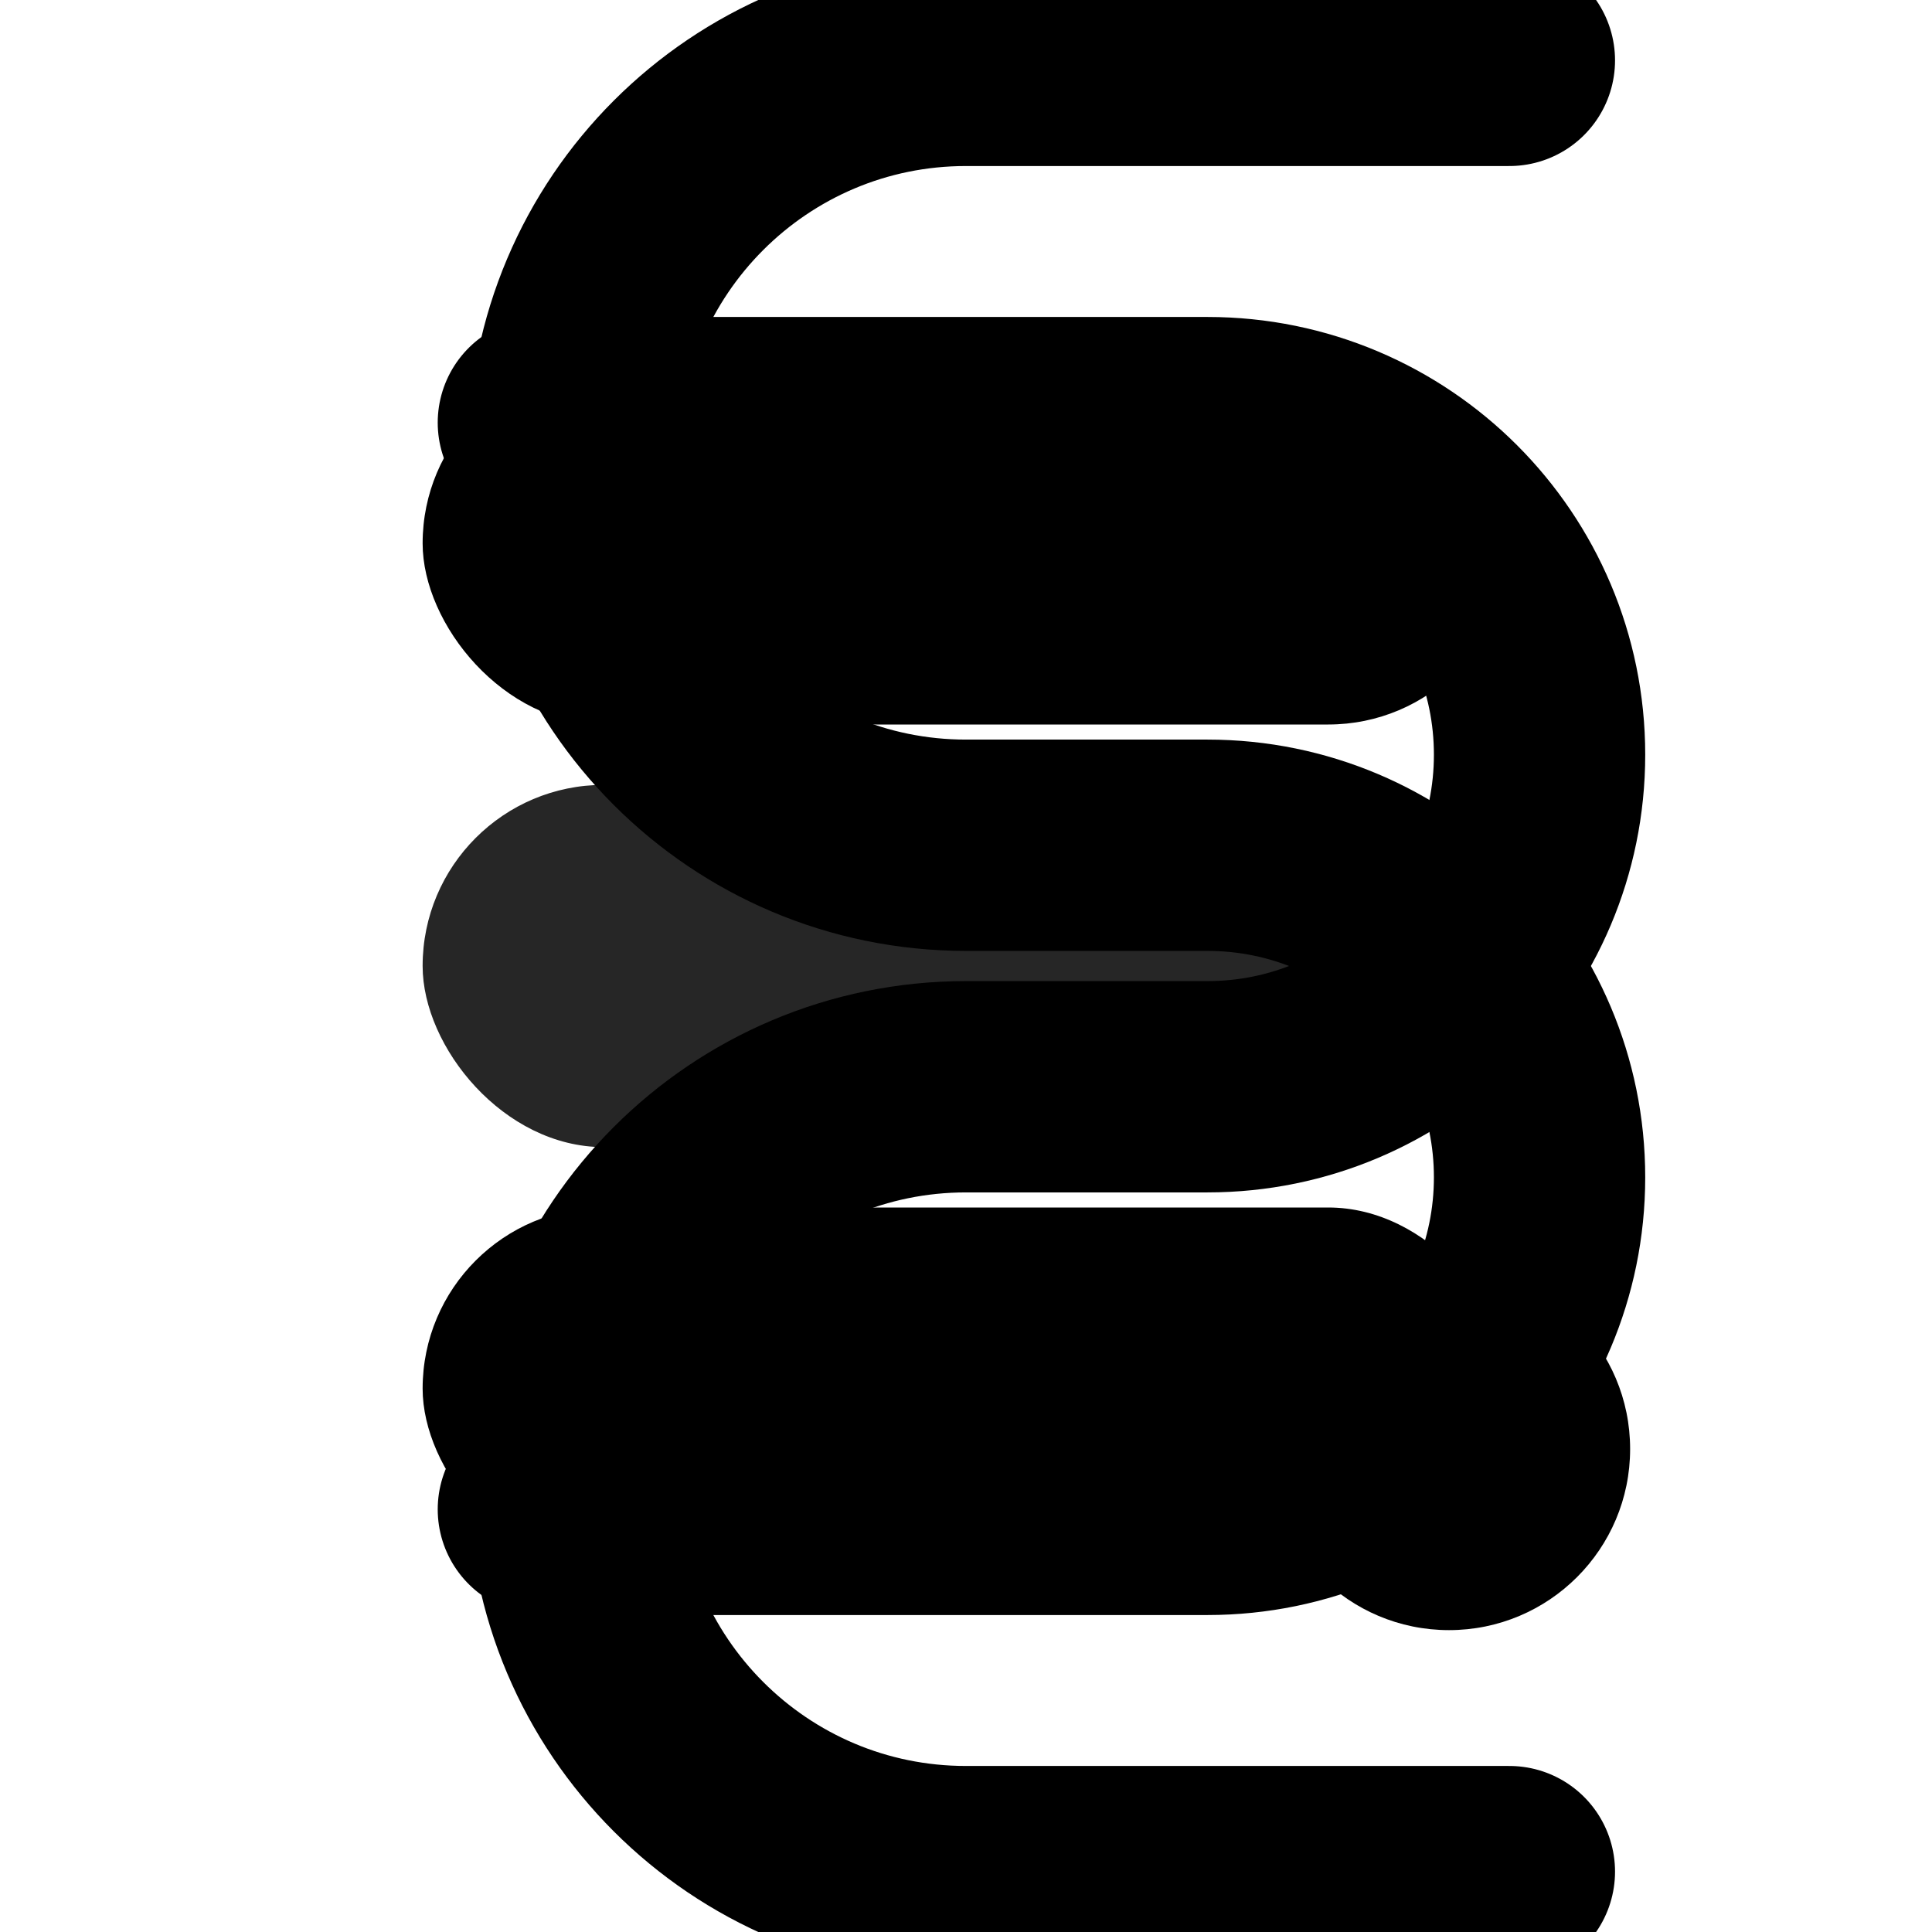
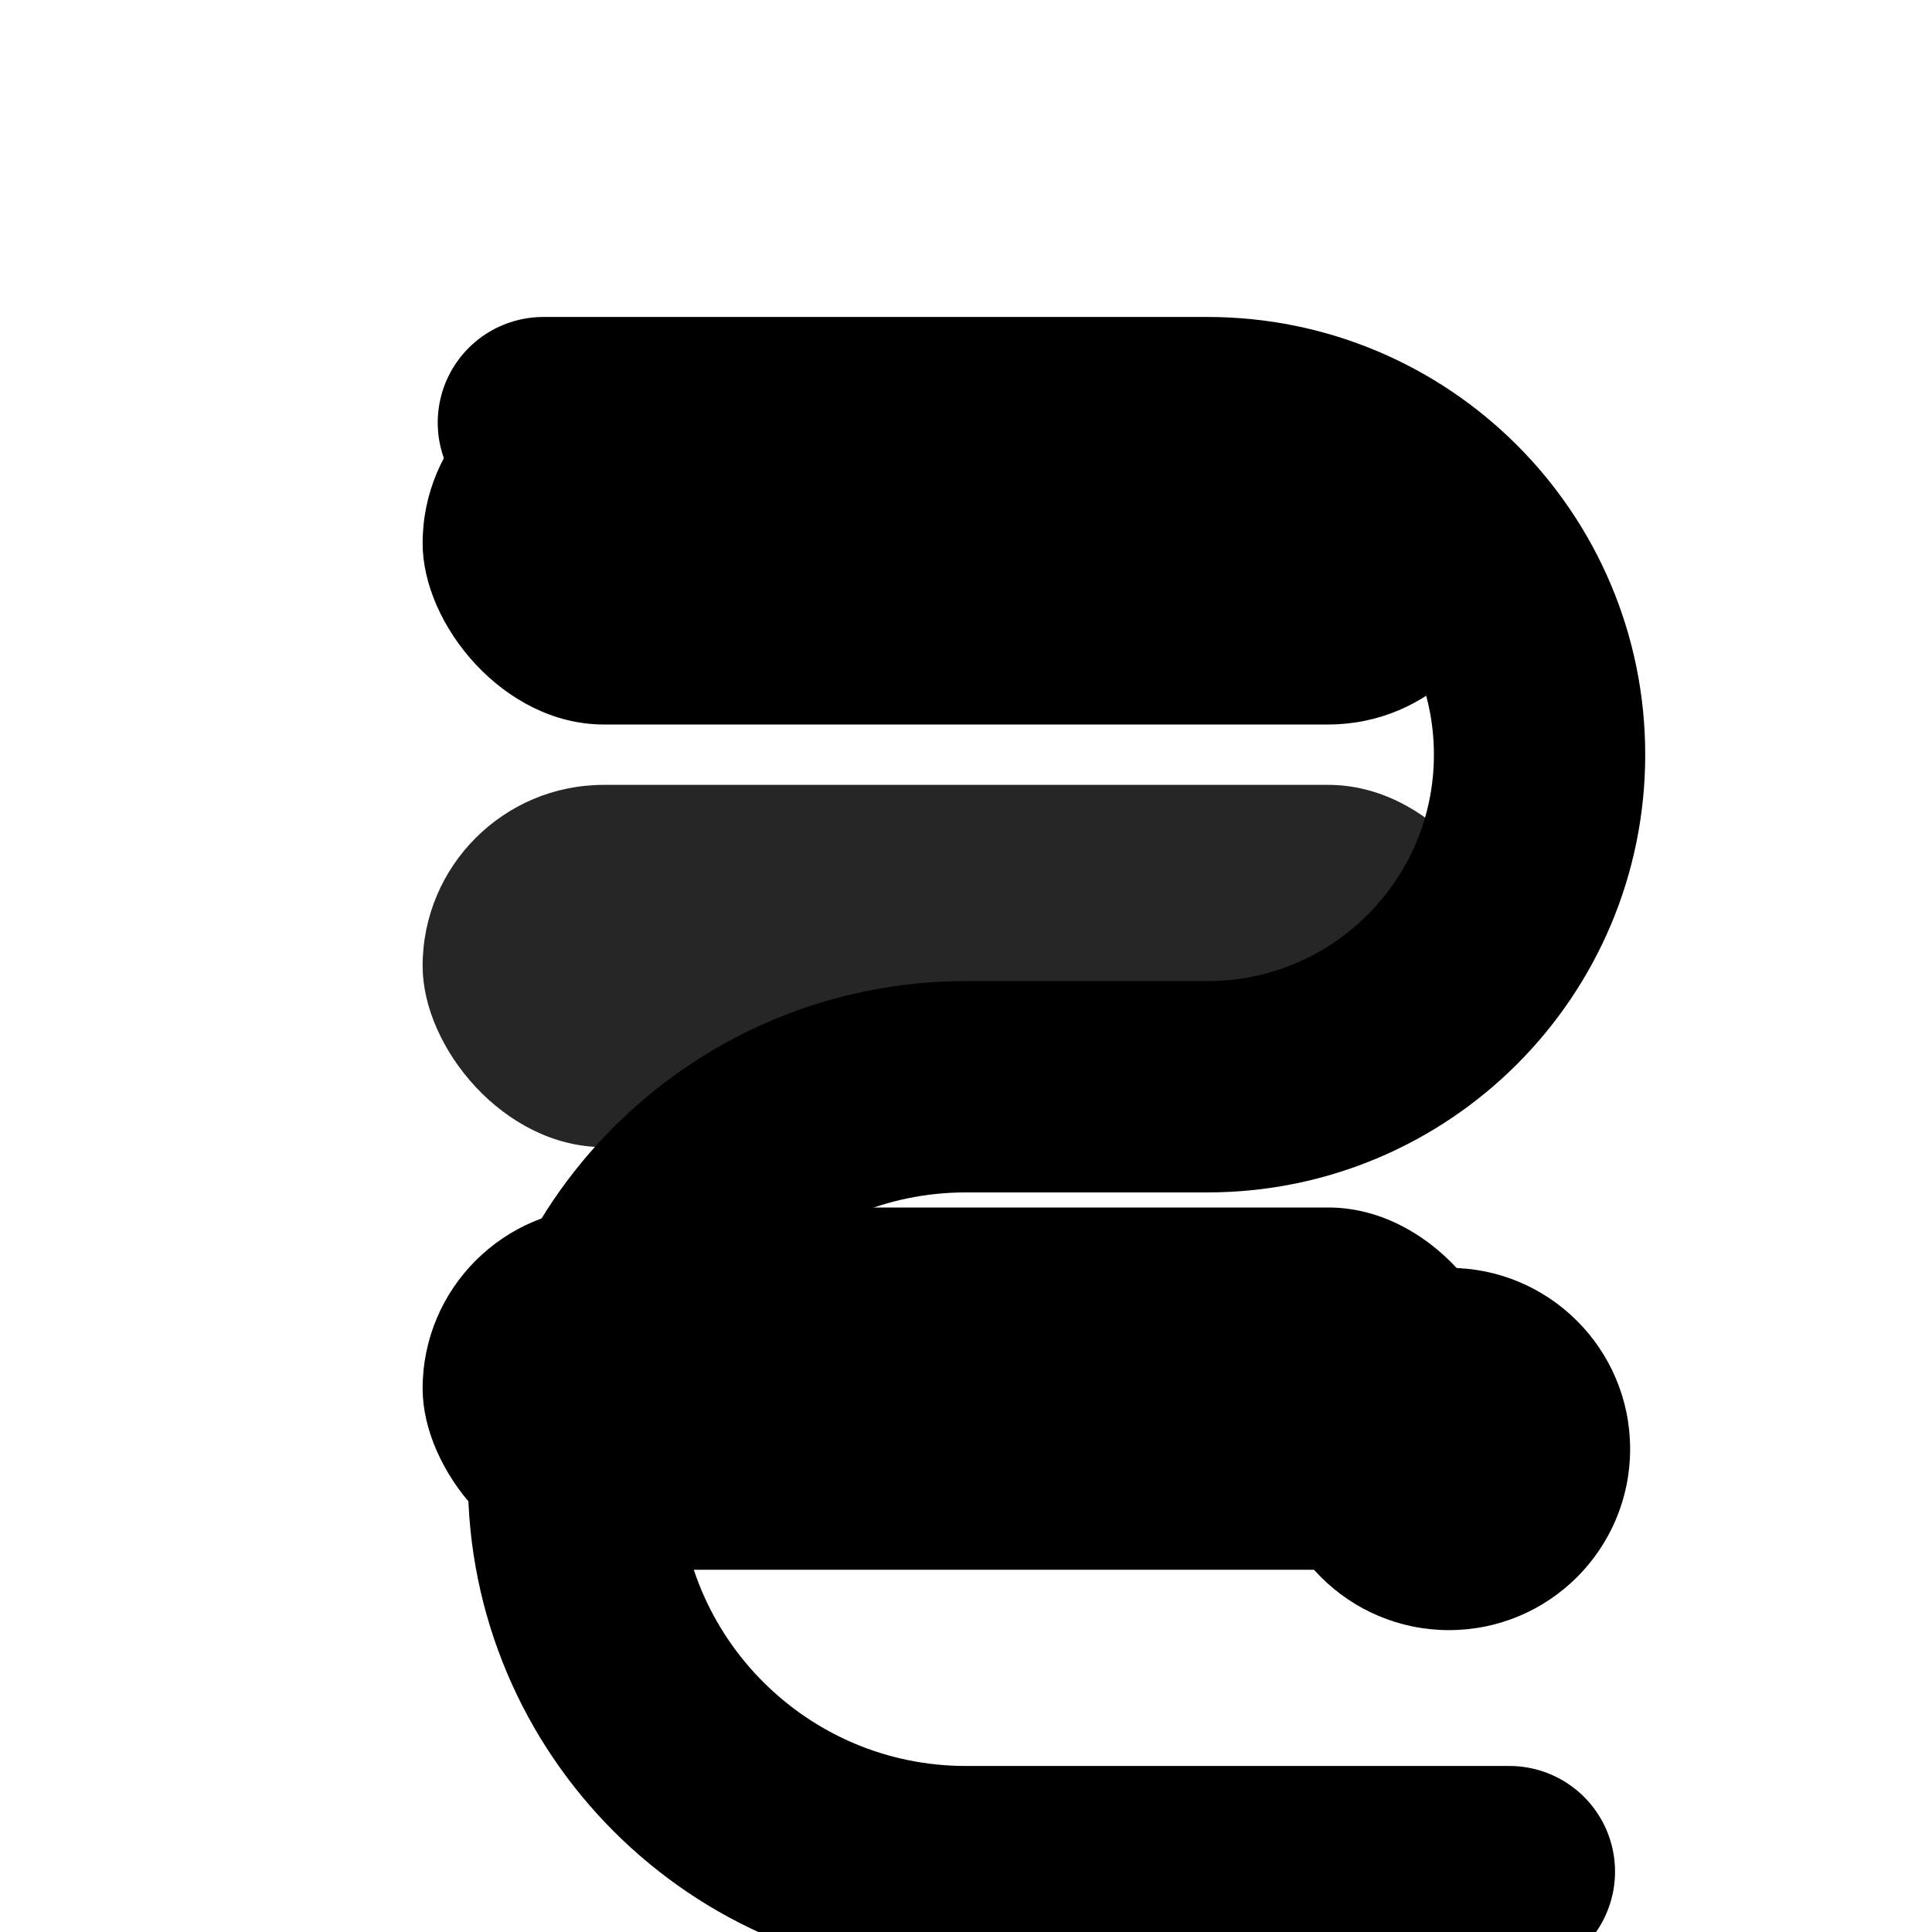
<svg xmlns="http://www.w3.org/2000/svg" viewBox="0 0 64 64" role="img" aria-labelledby="borealbit-pinned-title">
  <title id="borealbit-pinned-title">BorealBit Platform Mask</title>
  <path fill="none" stroke="#000" stroke-width="7" stroke-linecap="round" stroke-linejoin="round" d="M18 14h22c6.075 0 11 4.925 11 11s-4.925 11-11 11h-8c-7.18 0-13 5.82-13 13s5.82 13 13 13h18" />
-   <path fill="none" stroke="#000" stroke-width="7" stroke-linecap="round" stroke-linejoin="round" d="M18 50h22c6.075 0 11-4.925 11-11s-4.925-11-11-11h-8c-7.18 0-13-5.82-13-13S24.82 2 32 2h18" />
  <rect x="14" y="12" width="36" height="12" rx="6" fill="#000" />
  <rect x="14" y="26" width="36" height="12" rx="6" fill="#000" opacity="0.85" />
  <rect x="14" y="40" width="36" height="12" rx="6" fill="#000" />
  <circle cx="48" cy="48" r="6" fill="#000" />
</svg>